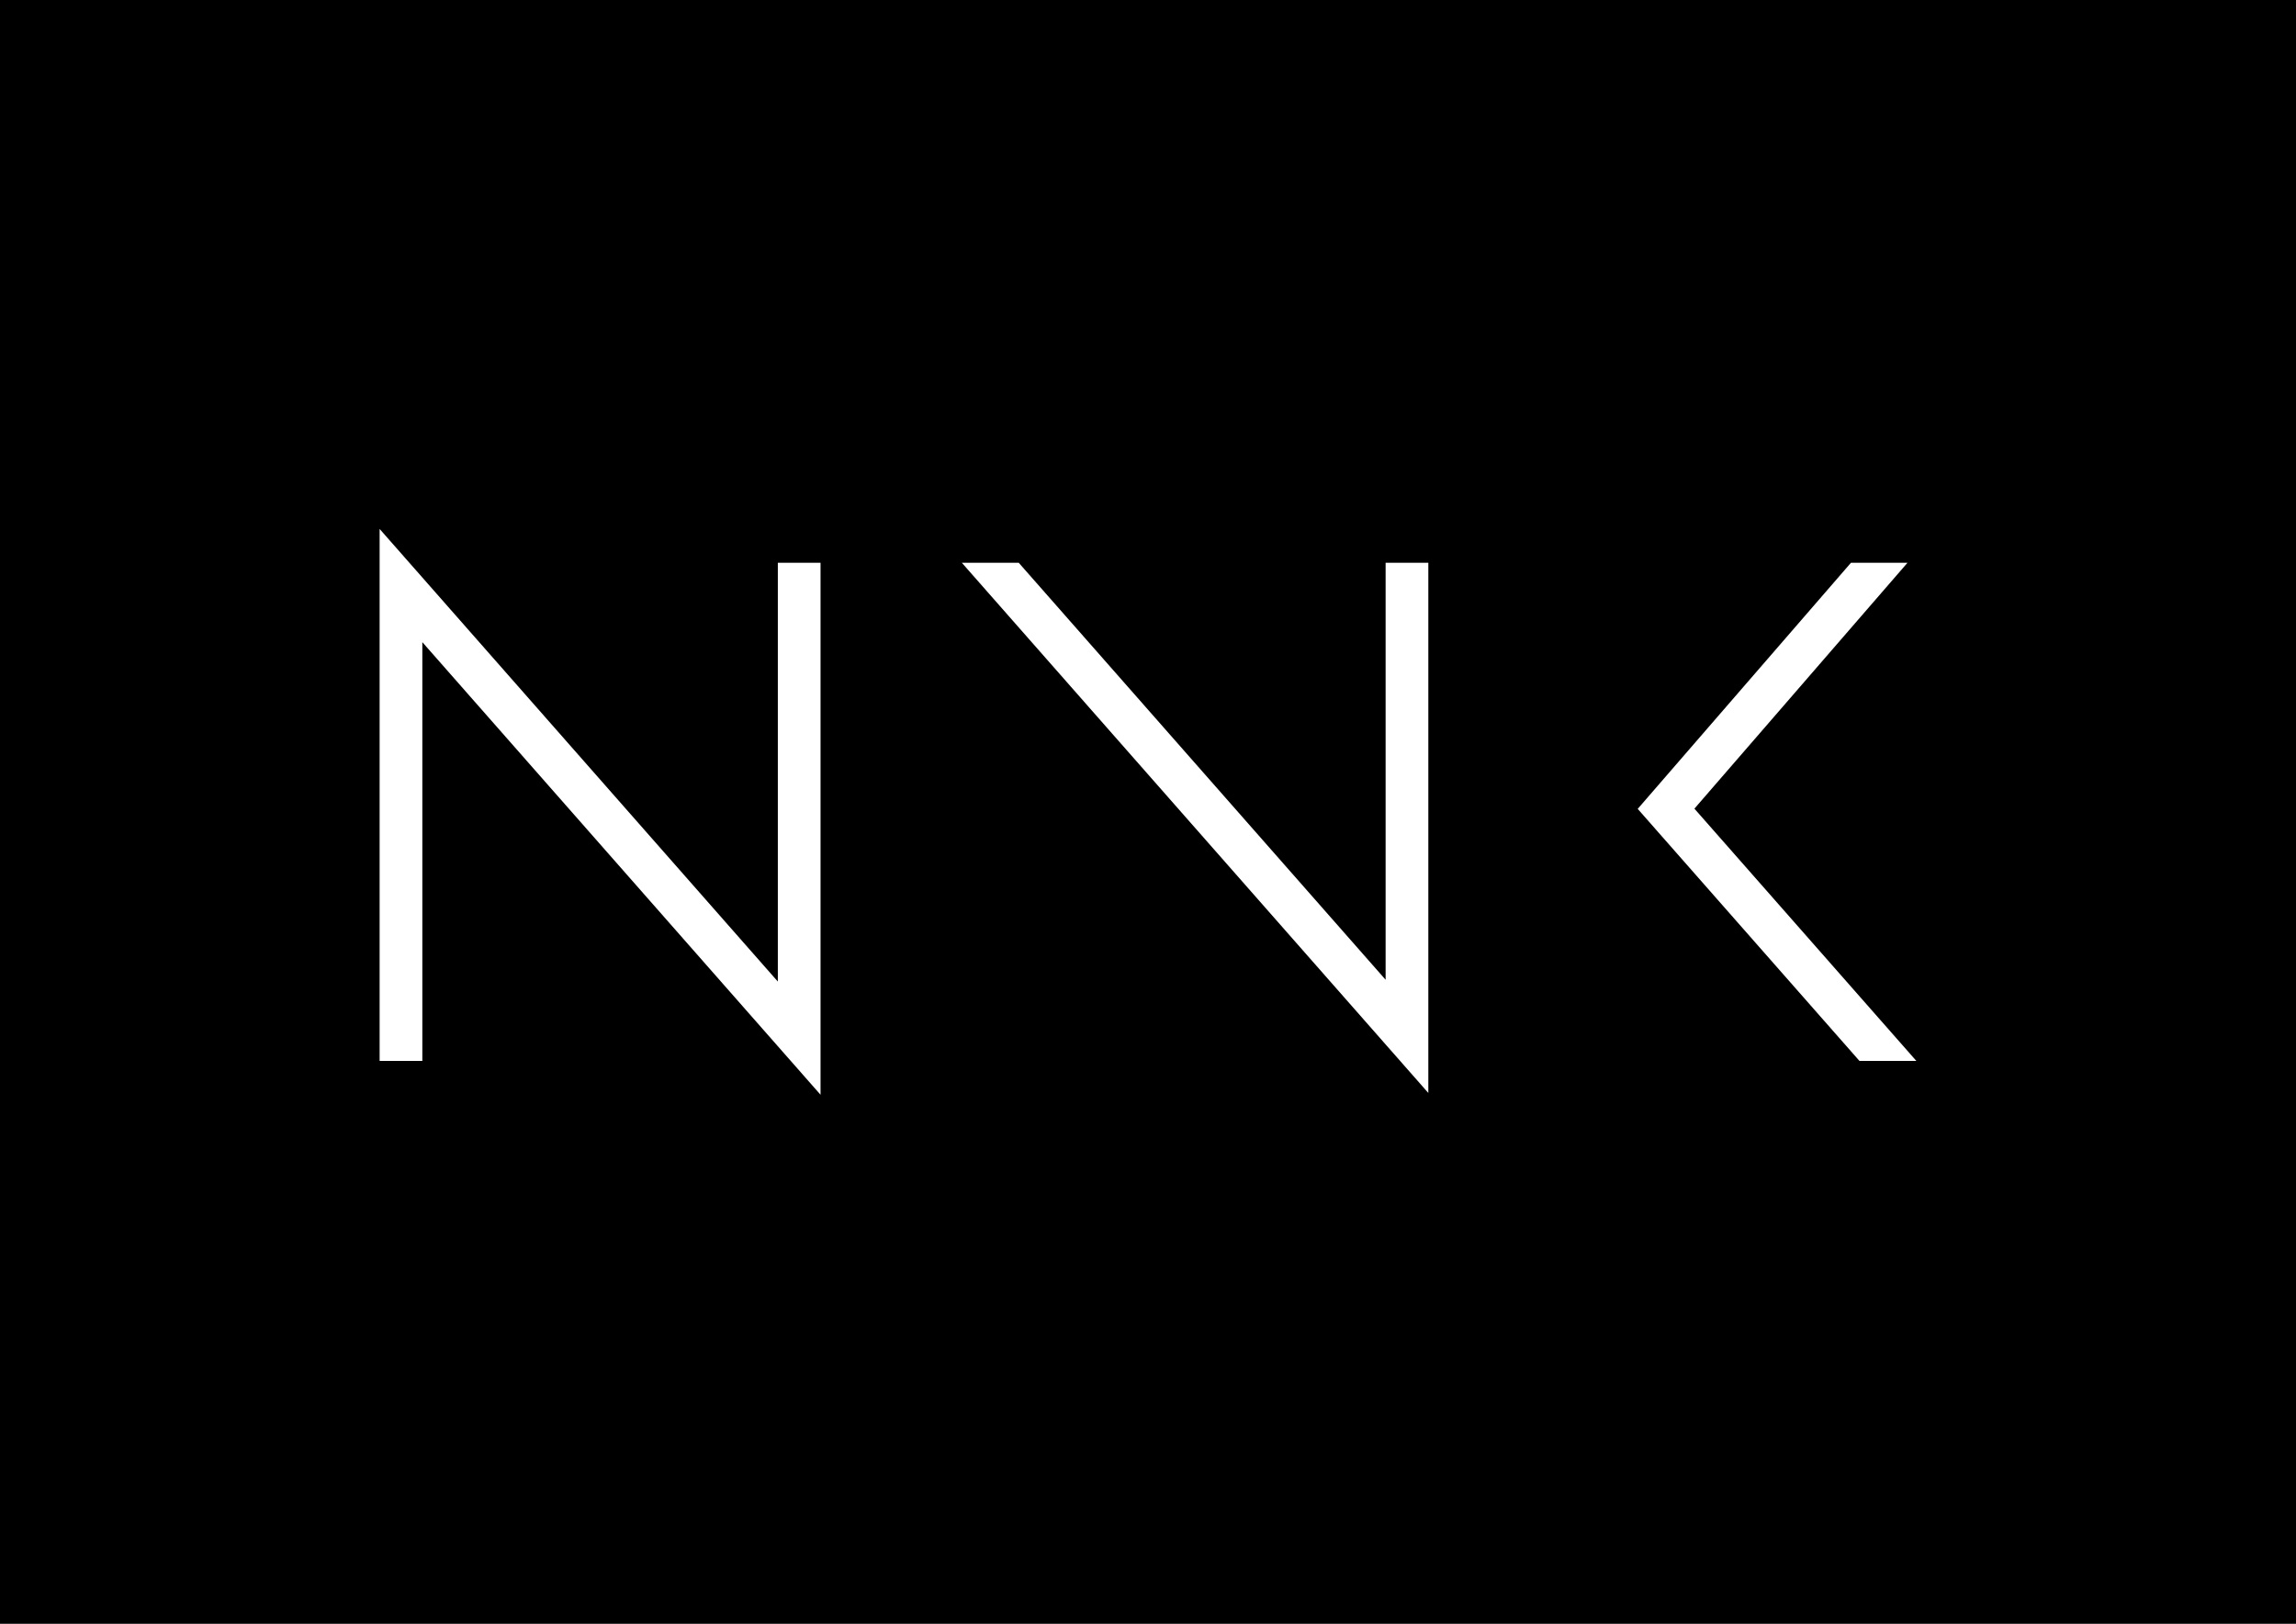
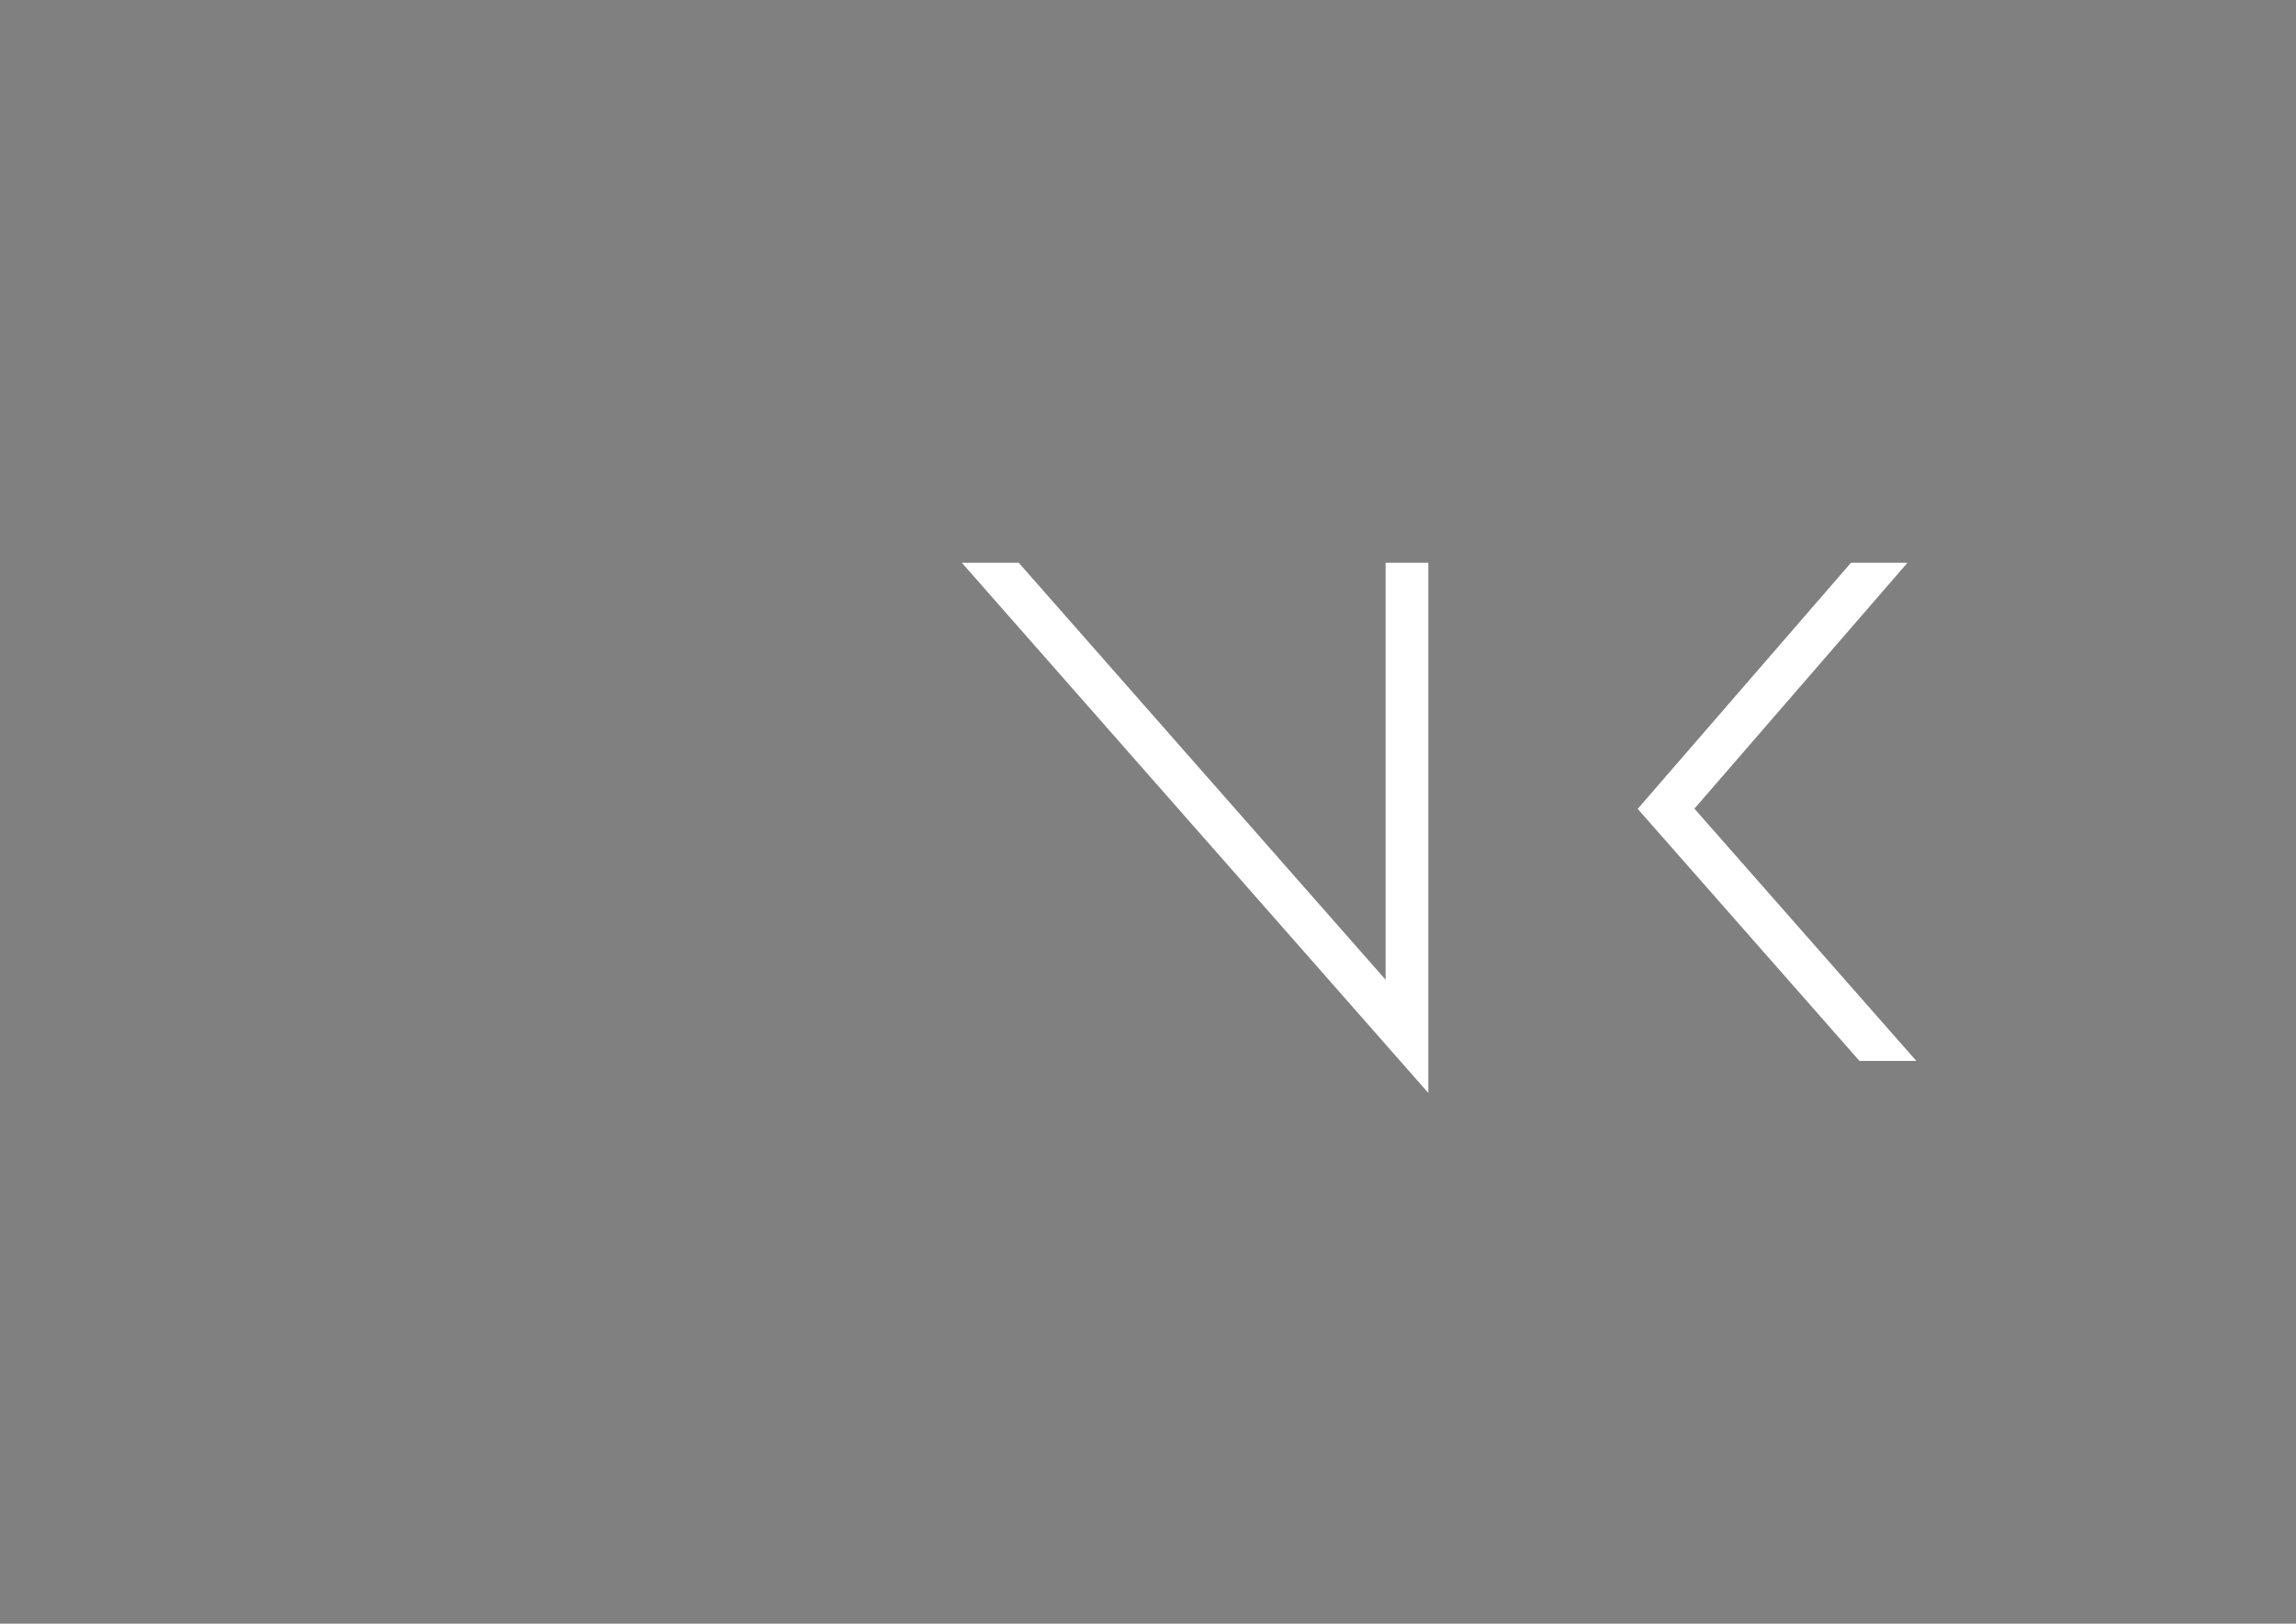
<svg xmlns="http://www.w3.org/2000/svg" version="1.1" id="Layer_1" x="0px" y="0px" width="841.891px" height="595.279px" viewBox="0 0 841.891 595.279" enable-background="new 0 0 841.891 595.279" xml:space="preserve">
  <rect x="0" y="0" width="841.891" height="595.279" fill="#808080" stroke="none" />
-   <rect x="0" y="-2.001" width="841.89" height="598.11" />
  <g>
    <polygon fill="#FFFFFF" points="621.302,296.468 699.432,206.314 678.707,206.314 610.859,284.602 600.51,296.545 610.95,308.41    681.829,388.959 702.69,388.959  " />
-     <polygon fill="#FFFFFF" points="285.213,206.314 285.213,359.854 154.86,211.719 150.104,206.314 139.199,193.922 139.199,206.314    139.199,217.629 139.199,388.959 154.86,388.959 154.86,235.426 285.213,383.562 289.963,388.959 300.874,401.358 300.874,388.959    300.874,377.651 300.874,206.314  " />
    <polygon fill="#FFFFFF" points="521.109,206.314 508.074,206.314 508.074,359.198 373.542,206.314 352.682,206.314    508.074,382.905 513.401,388.959 523.735,400.702 523.735,388.959 523.735,376.995 523.735,209.299 523.735,206.314  " />
  </g>
</svg>